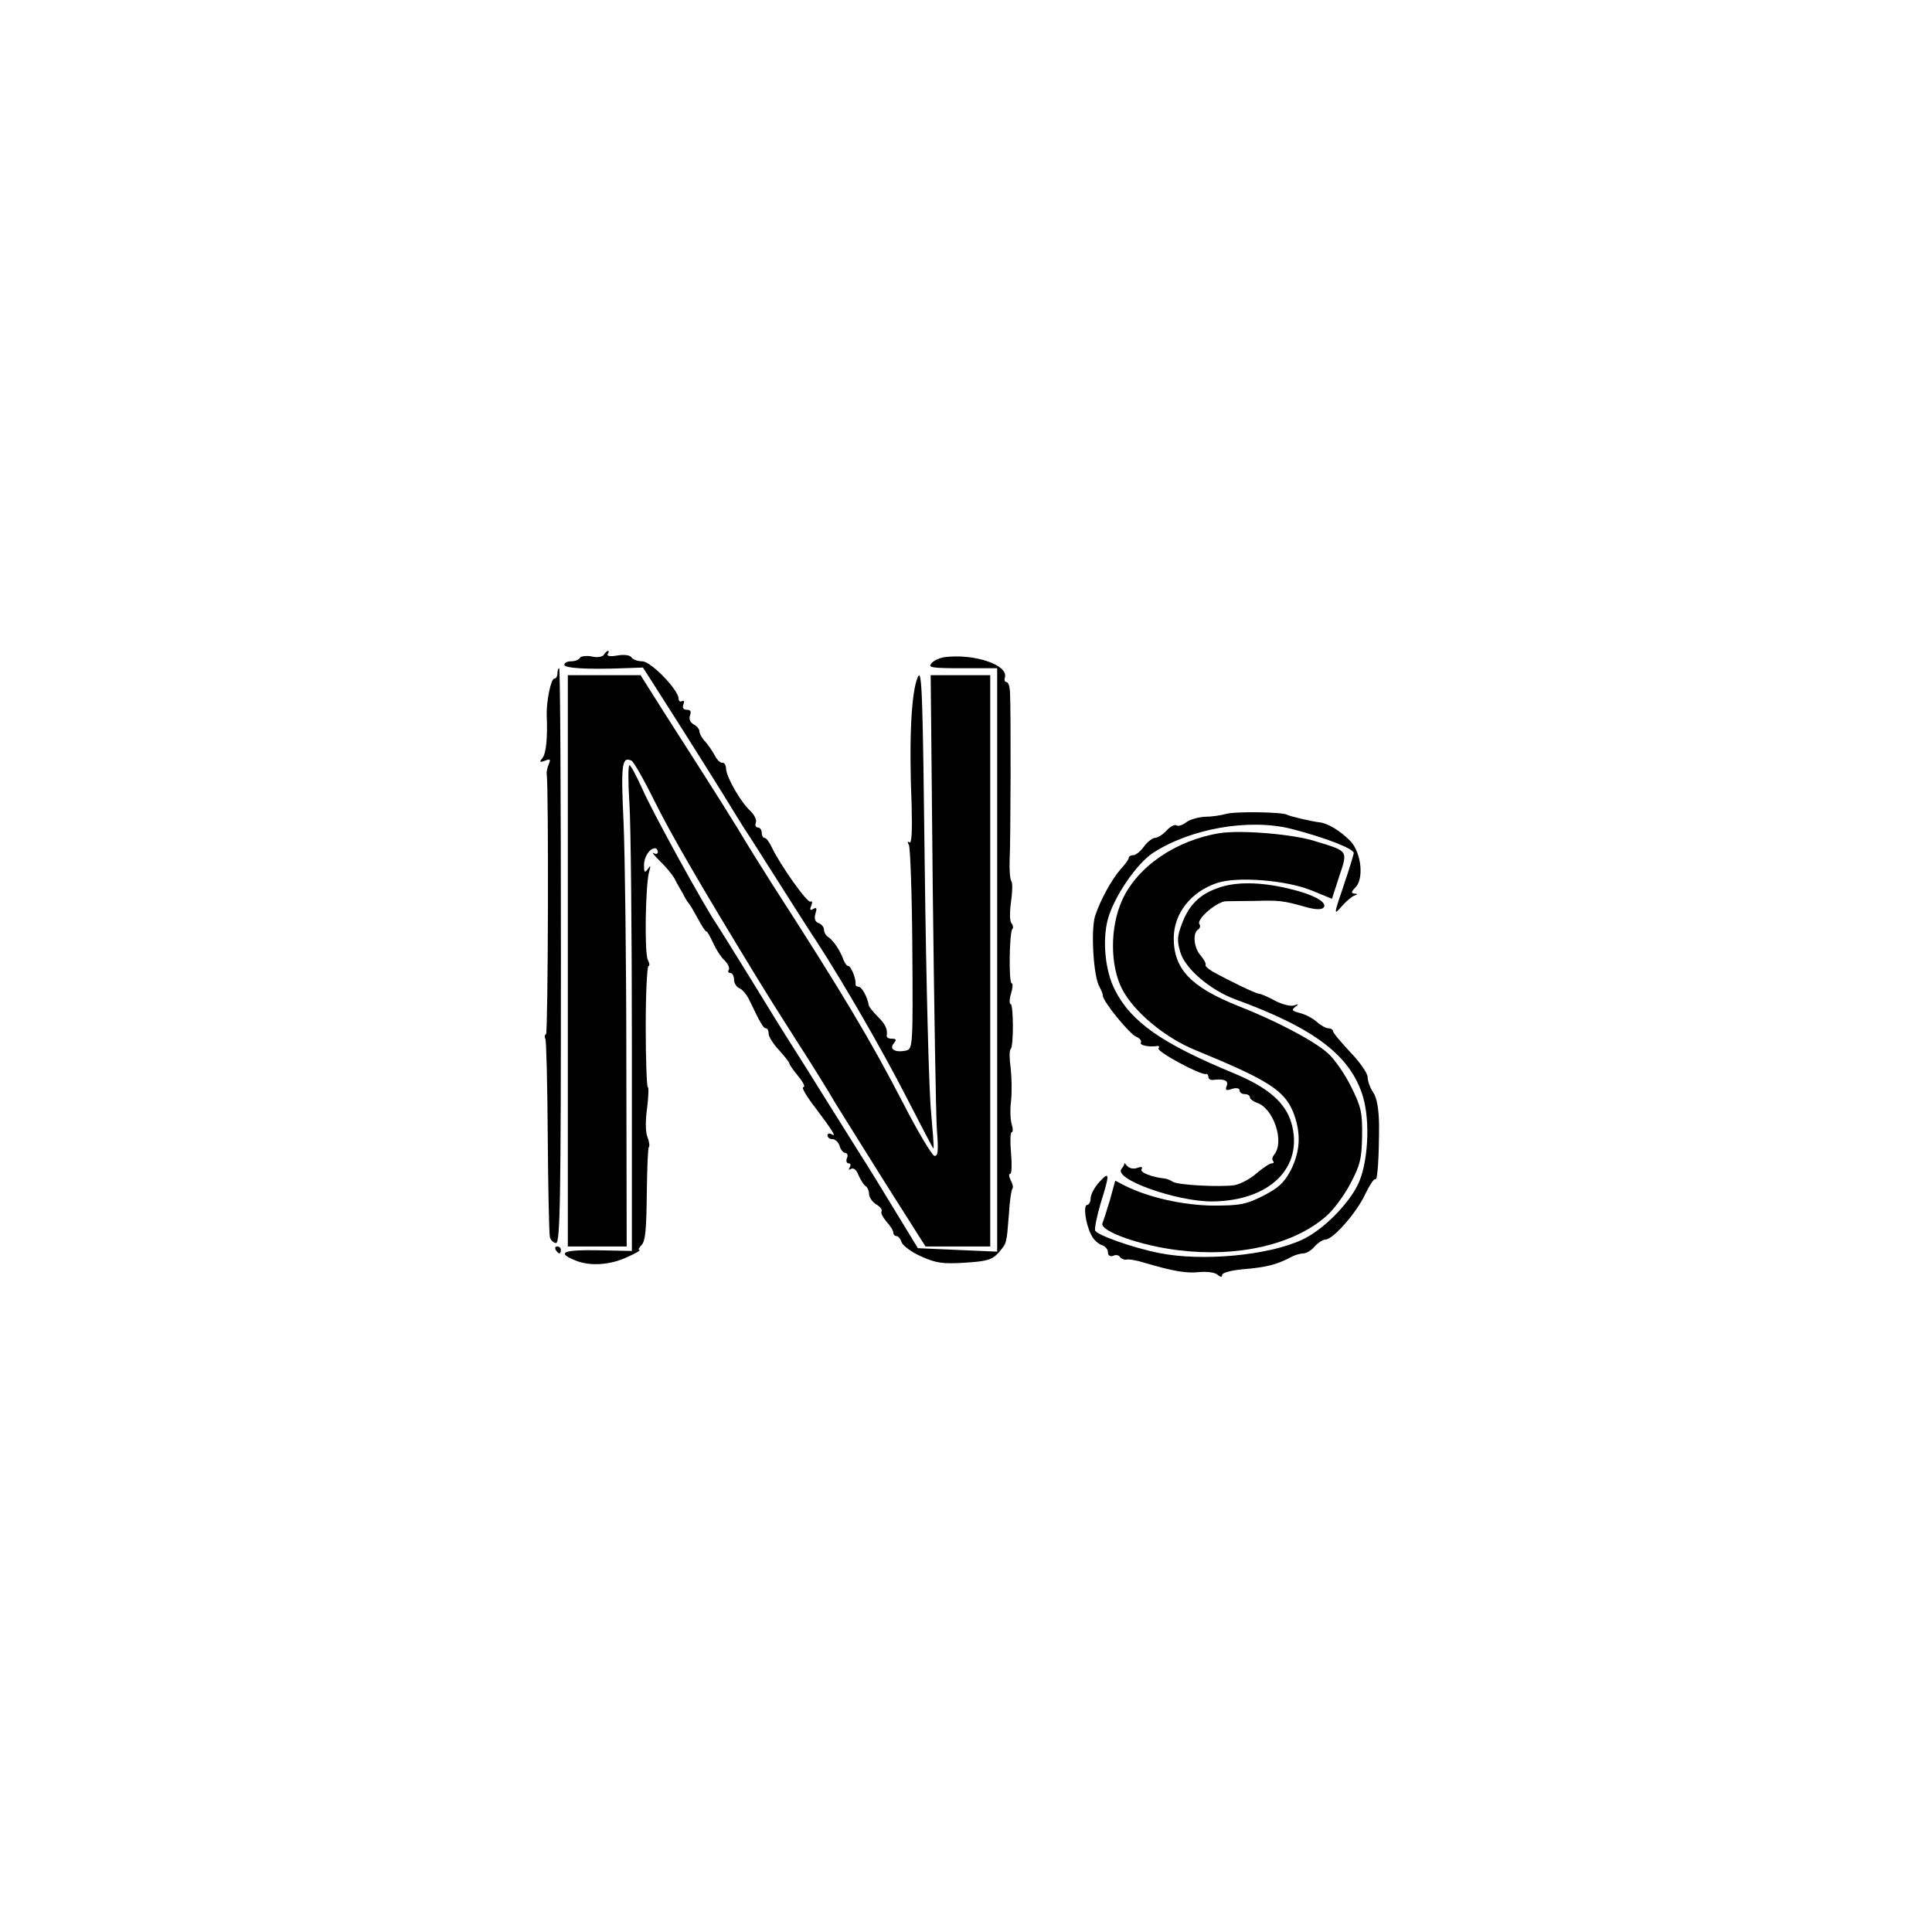
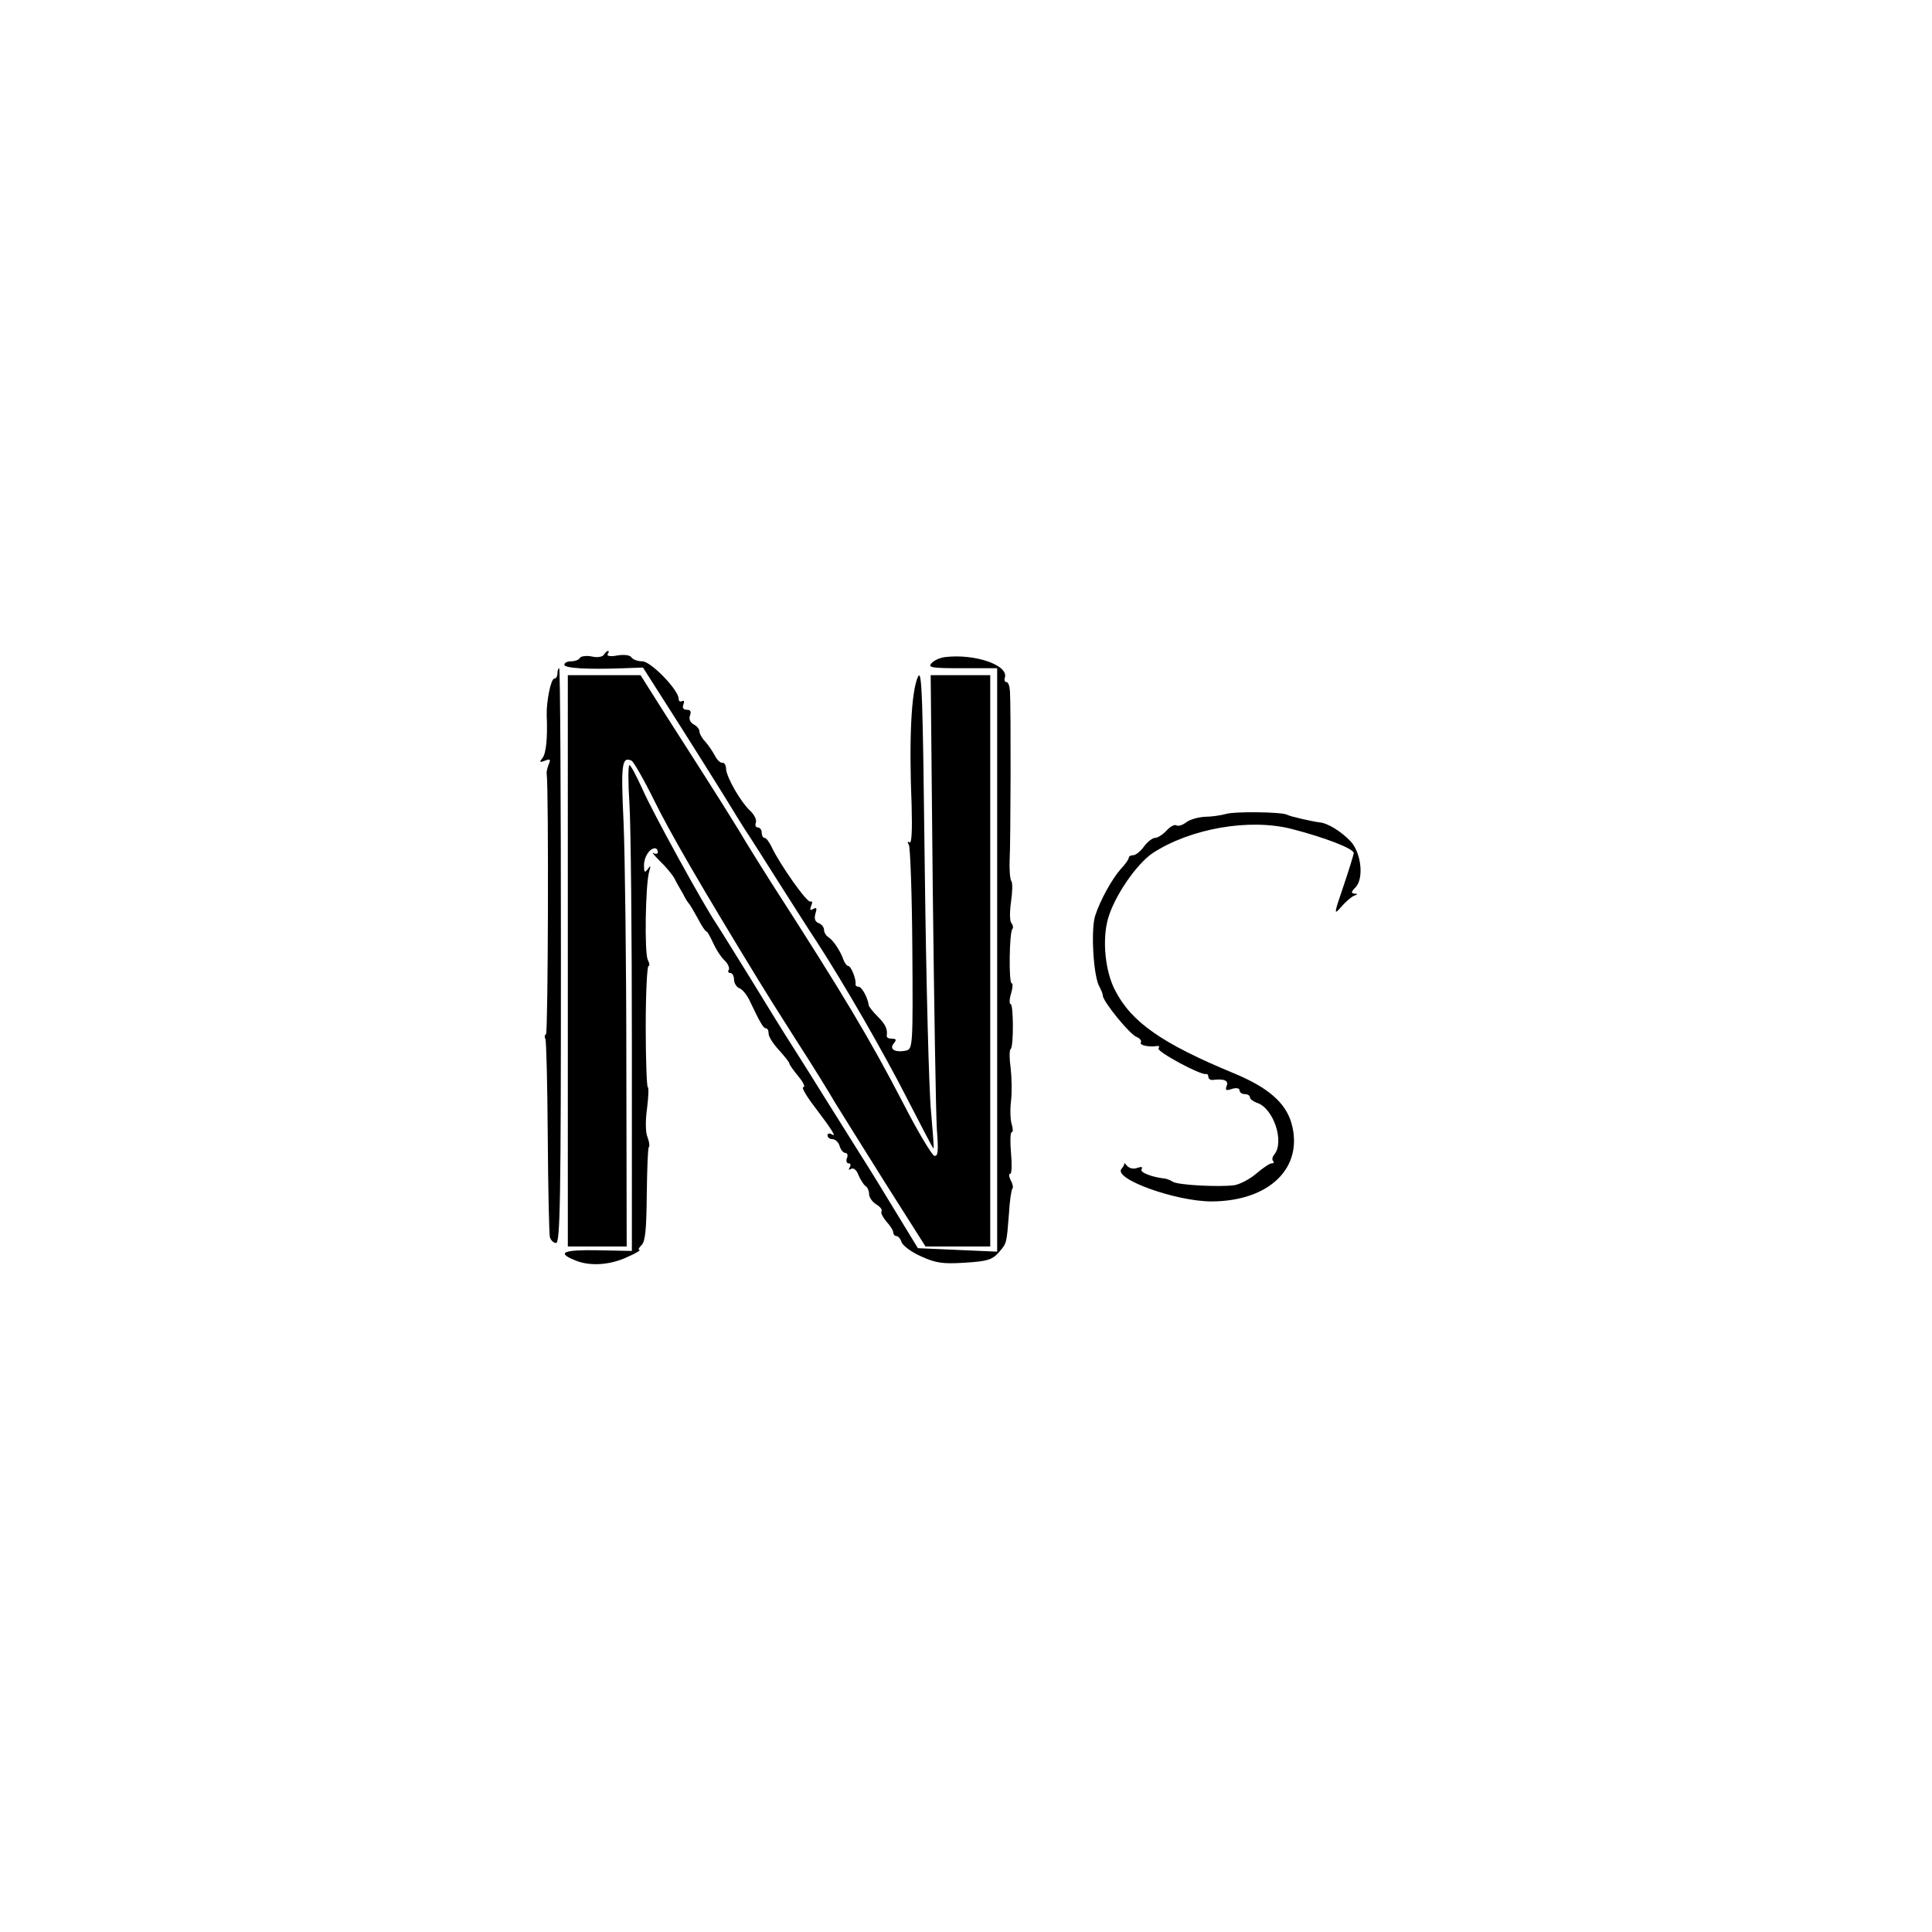
<svg xmlns="http://www.w3.org/2000/svg" version="1.0" width="558pt" height="558pt" viewBox="0 0 558 558" preserveAspectRatio="xMidYMid meet">
  <g transform="translate(0,558) scale(0.1,-0.1)" fill="#000000" stroke="none">
    <path d="M1744 3689 c-3 -6 -19 -9 -35 -5 -15 3 -31 1 -34 -4 -3 -6 -15 -10 -26 -10 -10 0 -19 -4 -19 -10 0 -10 67 -14 171 -10 l56 2 60 -94 c66 -103 182 -288 198 -315 6 -10 22 -36 36 -58 15 -22 59 -92 99 -155 40 -63 89 -140 109 -170 79 -122 190 -314 261 -453 41 -80 75 -145 76 -144 2 1 -2 49 -7 107 -6 58 -14 371 -18 695 -6 507 -8 586 -20 560 -19 -43 -26 -177 -18 -372 2 -73 0 -110 -6 -106 -6 4 -7 1 -2 -7 4 -7 9 -142 10 -301 2 -277 1 -288 -17 -293 -31 -7 -51 3 -37 20 9 11 8 14 -5 14 -9 0 -15 3 -15 8 3 19 -3 33 -26 56 -14 14 -26 29 -26 33 -3 22 -20 53 -29 53 -5 0 -10 3 -9 8 2 14 -13 52 -21 52 -4 0 -10 8 -14 18 -8 24 -29 56 -43 65 -7 4 -13 14 -13 21 0 8 -7 17 -16 20 -10 4 -13 13 -9 27 5 16 4 19 -6 14 -9 -6 -11 -3 -6 9 4 9 3 15 -2 12 -9 -6 -89 108 -112 157 -7 15 -16 27 -21 27 -4 0 -8 7 -8 15 0 8 -5 15 -11 15 -6 0 -9 6 -6 14 3 8 -4 22 -15 33 -27 24 -69 96 -71 122 0 11 -5 19 -11 18 -5 -1 -15 8 -21 20 -7 13 -19 31 -28 41 -10 10 -17 24 -17 30 0 6 -7 15 -17 20 -10 6 -14 16 -10 26 4 11 1 16 -9 16 -11 0 -14 6 -10 16 3 8 2 12 -4 9 -6 -3 -10 0 -10 7 0 25 -80 108 -105 108 -13 0 -27 5 -31 11 -4 7 -21 9 -40 6 -21 -4 -32 -2 -29 4 4 5 4 9 1 9 -3 0 -8 -5 -12 -11z" />
    <path d="M2728 3682 c-14 -2 -32 -10 -38 -18 -11 -12 2 -14 89 -14 l101 0 0 -842 0 -843 -115 5 -114 5 -64 105 c-35 58 -81 133 -103 167 -21 34 -66 105 -99 158 -33 53 -76 122 -96 153 -20 31 -74 118 -119 192 -46 74 -91 147 -101 162 -35 51 -185 323 -214 390 -17 37 -33 68 -37 68 -4 0 -4 -51 0 -112 4 -62 7 -378 7 -702 l0 -589 -97 2 c-101 2 -122 -7 -67 -29 42 -18 102 -14 152 10 23 10 38 19 34 20 -5 0 -2 6 6 14 11 11 14 46 15 146 1 73 3 134 6 137 3 3 1 16 -4 29 -6 14 -6 50 -1 84 4 33 5 60 2 60 -3 0 -6 79 -6 175 0 96 4 175 8 175 4 0 3 8 -2 18 -10 18 -7 217 4 255 5 17 4 19 -4 7 -9 -12 -11 -10 -11 11 0 24 16 49 32 49 4 0 8 -5 8 -11 0 -5 -6 -7 -12 -3 -7 4 1 -6 17 -22 17 -16 36 -39 43 -51 6 -13 18 -33 25 -45 6 -13 14 -25 17 -28 3 -3 14 -22 25 -42 11 -21 22 -38 25 -38 3 0 11 -15 19 -32 8 -18 22 -41 33 -51 10 -10 16 -22 13 -28 -4 -5 -1 -9 4 -9 6 0 11 -9 11 -19 0 -10 7 -22 15 -25 9 -3 23 -20 31 -38 30 -63 39 -78 46 -78 5 0 8 -7 8 -16 0 -8 13 -29 30 -47 16 -18 30 -35 30 -39 0 -3 12 -20 26 -37 14 -17 21 -31 14 -31 -6 0 9 -26 33 -57 53 -70 64 -89 49 -79 -7 4 -12 2 -12 -3 0 -6 6 -11 14 -11 8 0 18 -9 21 -20 3 -11 11 -20 17 -20 5 0 8 -7 4 -15 -3 -8 -1 -15 5 -15 6 0 7 -5 3 -12 -4 -7 -3 -8 4 -4 7 4 16 -3 21 -17 6 -14 15 -28 20 -32 6 -3 11 -14 11 -23 0 -10 9 -23 20 -30 12 -7 19 -16 16 -21 -3 -4 4 -17 14 -29 11 -12 20 -26 20 -32 0 -5 4 -10 9 -10 5 0 12 -8 15 -18 4 -10 29 -29 57 -41 42 -19 62 -22 125 -18 64 4 79 8 98 29 24 28 23 24 30 112 2 37 7 70 10 73 3 3 1 14 -5 24 -5 11 -6 19 -1 19 4 0 5 27 2 60 -3 33 -2 60 2 60 4 0 4 10 0 23 -4 12 -5 42 -2 67 3 25 2 68 -1 95 -4 28 -4 52 0 55 9 7 8 130 0 130 -4 0 -4 14 1 30 5 17 6 30 2 30 -9 0 -7 148 2 157 3 3 2 11 -3 17 -5 6 -5 33 -1 61 4 28 5 55 1 60 -4 6 -6 33 -5 60 3 50 4 435 1 488 -1 15 -5 27 -10 27 -5 0 -7 6 -5 12 13 37 -88 71 -174 60z" />
    <path d="M1610 3635 c0 -8 -4 -15 -9 -15 -10 0 -23 -66 -22 -105 3 -68 -2 -111 -12 -124 -10 -12 -9 -14 7 -8 15 6 17 4 11 -10 -4 -10 -7 -22 -6 -28 6 -46 4 -748 -2 -752 -4 -2 -5 -8 -2 -13 3 -5 6 -132 7 -282 1 -150 4 -281 6 -290 2 -10 11 -18 18 -18 12 0 14 130 14 830 0 457 -2 830 -5 830 -3 0 -5 -7 -5 -15z" />
    <path d="M1640 2805 l0 -825 85 0 85 0 -1 528 c0 290 -4 604 -8 697 -8 168 -5 191 23 178 6 -3 36 -55 66 -116 46 -93 129 -237 300 -517 15 -25 64 -103 110 -175 46 -71 96 -152 112 -180 17 -27 82 -132 145 -232 l116 -183 93 0 94 0 0 825 0 825 -86 0 -86 0 6 -617 c4 -340 9 -653 12 -697 5 -62 3 -77 -8 -74 -7 3 -47 69 -88 149 -98 189 -174 316 -382 639 -26 41 -70 111 -96 155 -27 44 -71 114 -98 156 -27 42 -79 124 -117 183 l-67 106 -105 0 -105 0 0 -825z" />
    <path d="M3540 3229 c-14 -4 -41 -8 -60 -8 -19 -1 -44 -8 -54 -16 -10 -8 -23 -12 -28 -9 -5 4 -18 -3 -29 -15 -11 -12 -26 -21 -33 -21 -7 0 -22 -11 -32 -25 -10 -14 -24 -25 -31 -25 -7 0 -13 -3 -13 -8 0 -4 -10 -18 -23 -32 -25 -28 -59 -89 -74 -135 -13 -41 -5 -178 13 -206 4 -8 9 -18 9 -24 0 -17 79 -114 98 -120 9 -4 15 -11 12 -16 -5 -8 24 -14 48 -10 5 1 6 -3 3 -7 -6 -9 122 -78 137 -74 4 1 7 -3 7 -8 0 -6 6 -10 13 -9 33 4 46 -2 40 -17 -5 -13 -2 -15 15 -9 13 4 22 2 22 -4 0 -6 7 -11 15 -11 8 0 15 -4 15 -9 0 -5 9 -12 20 -16 48 -15 81 -113 50 -150 -5 -6 -7 -15 -3 -18 3 -4 2 -7 -4 -7 -6 0 -25 -13 -44 -29 -18 -16 -47 -31 -63 -34 -43 -6 -164 0 -179 10 -6 4 -16 8 -22 9 -38 4 -74 18 -68 27 4 7 0 8 -12 4 -10 -4 -22 -2 -29 5 -6 7 -10 11 -9 9 2 -2 -2 -10 -8 -17 -24 -29 157 -94 261 -94 167 1 266 98 230 226 -17 59 -67 103 -166 144 -208 86 -297 148 -344 241 -28 54 -37 144 -20 205 18 65 82 158 129 190 109 71 278 101 401 70 97 -25 180 -57 180 -70 -1 -6 -14 -49 -30 -96 -28 -82 -28 -84 -6 -59 12 14 29 29 37 32 11 4 11 6 1 6 -10 1 -10 5 2 17 26 25 18 100 -13 134 -28 29 -66 53 -91 55 -23 3 -84 17 -93 22 -14 8 -151 10 -177 2z" />
-     <path d="M3525 3174 c-129 -20 -242 -98 -285 -196 -34 -77 -34 -185 0 -253 33 -66 125 -143 215 -179 207 -85 254 -115 280 -178 23 -59 21 -111 -6 -166 -20 -38 -35 -52 -81 -76 -50 -25 -68 -28 -145 -28 -87 1 -188 24 -255 58 l-27 14 -15 -55 c-9 -30 -19 -61 -22 -68 -8 -23 111 -65 220 -78 171 -21 333 16 427 99 20 17 51 59 69 93 28 53 33 72 34 138 1 68 -3 85 -32 143 -18 36 -48 80 -68 97 -39 35 -151 94 -259 136 -135 54 -185 106 -185 195 0 72 50 135 126 160 58 19 197 8 270 -21 l61 -25 21 65 c25 75 27 72 -68 101 -64 21 -214 33 -275 24z" />
-     <path d="M3517 3015 c-52 -18 -83 -49 -103 -102 -14 -37 -15 -50 -5 -83 14 -48 86 -109 158 -136 231 -84 335 -164 370 -283 21 -73 14 -192 -15 -252 -28 -58 -102 -132 -160 -159 -97 -46 -290 -64 -414 -39 -76 15 -180 52 -185 65 -2 7 5 42 16 79 27 86 26 94 -4 61 -14 -15 -25 -36 -25 -47 0 -10 -5 -19 -10 -19 -12 0 -5 -55 12 -87 6 -13 19 -25 30 -29 10 -3 18 -12 18 -21 0 -9 6 -13 15 -10 8 4 17 2 20 -4 4 -5 12 -8 18 -7 7 2 30 -2 52 -9 85 -25 121 -31 159 -27 22 2 46 -1 53 -8 8 -7 13 -7 13 0 0 6 26 13 58 16 73 6 101 14 144 37 10 5 25 9 33 9 8 0 23 9 32 20 10 11 24 20 31 20 22 0 90 77 115 131 13 27 26 46 29 43 7 -6 11 67 11 159 -1 44 -6 76 -17 92 -9 13 -16 33 -16 44 0 11 -22 43 -50 72 -27 29 -50 56 -50 61 0 4 -6 8 -13 8 -7 0 -22 8 -33 18 -11 10 -33 22 -49 26 -23 6 -26 9 -14 18 11 8 11 9 -4 4 -10 -3 -34 3 -55 14 -20 11 -41 20 -46 20 -9 0 -85 37 -134 64 -13 8 -22 16 -20 19 2 4 -5 16 -14 27 -20 22 -24 65 -8 75 6 4 8 11 4 16 -9 15 53 67 78 66 13 0 50 1 83 1 67 2 81 1 144 -17 28 -8 47 -9 53 -3 15 15 -28 39 -102 56 -80 19 -153 20 -203 1z" />
-     <path d="M1605 1970 c3 -5 8 -10 11 -10 2 0 4 5 4 10 0 6 -5 10 -11 10 -5 0 -7 -4 -4 -10z" />
+     <path d="M3517 3015 z" />
  </g>
</svg>